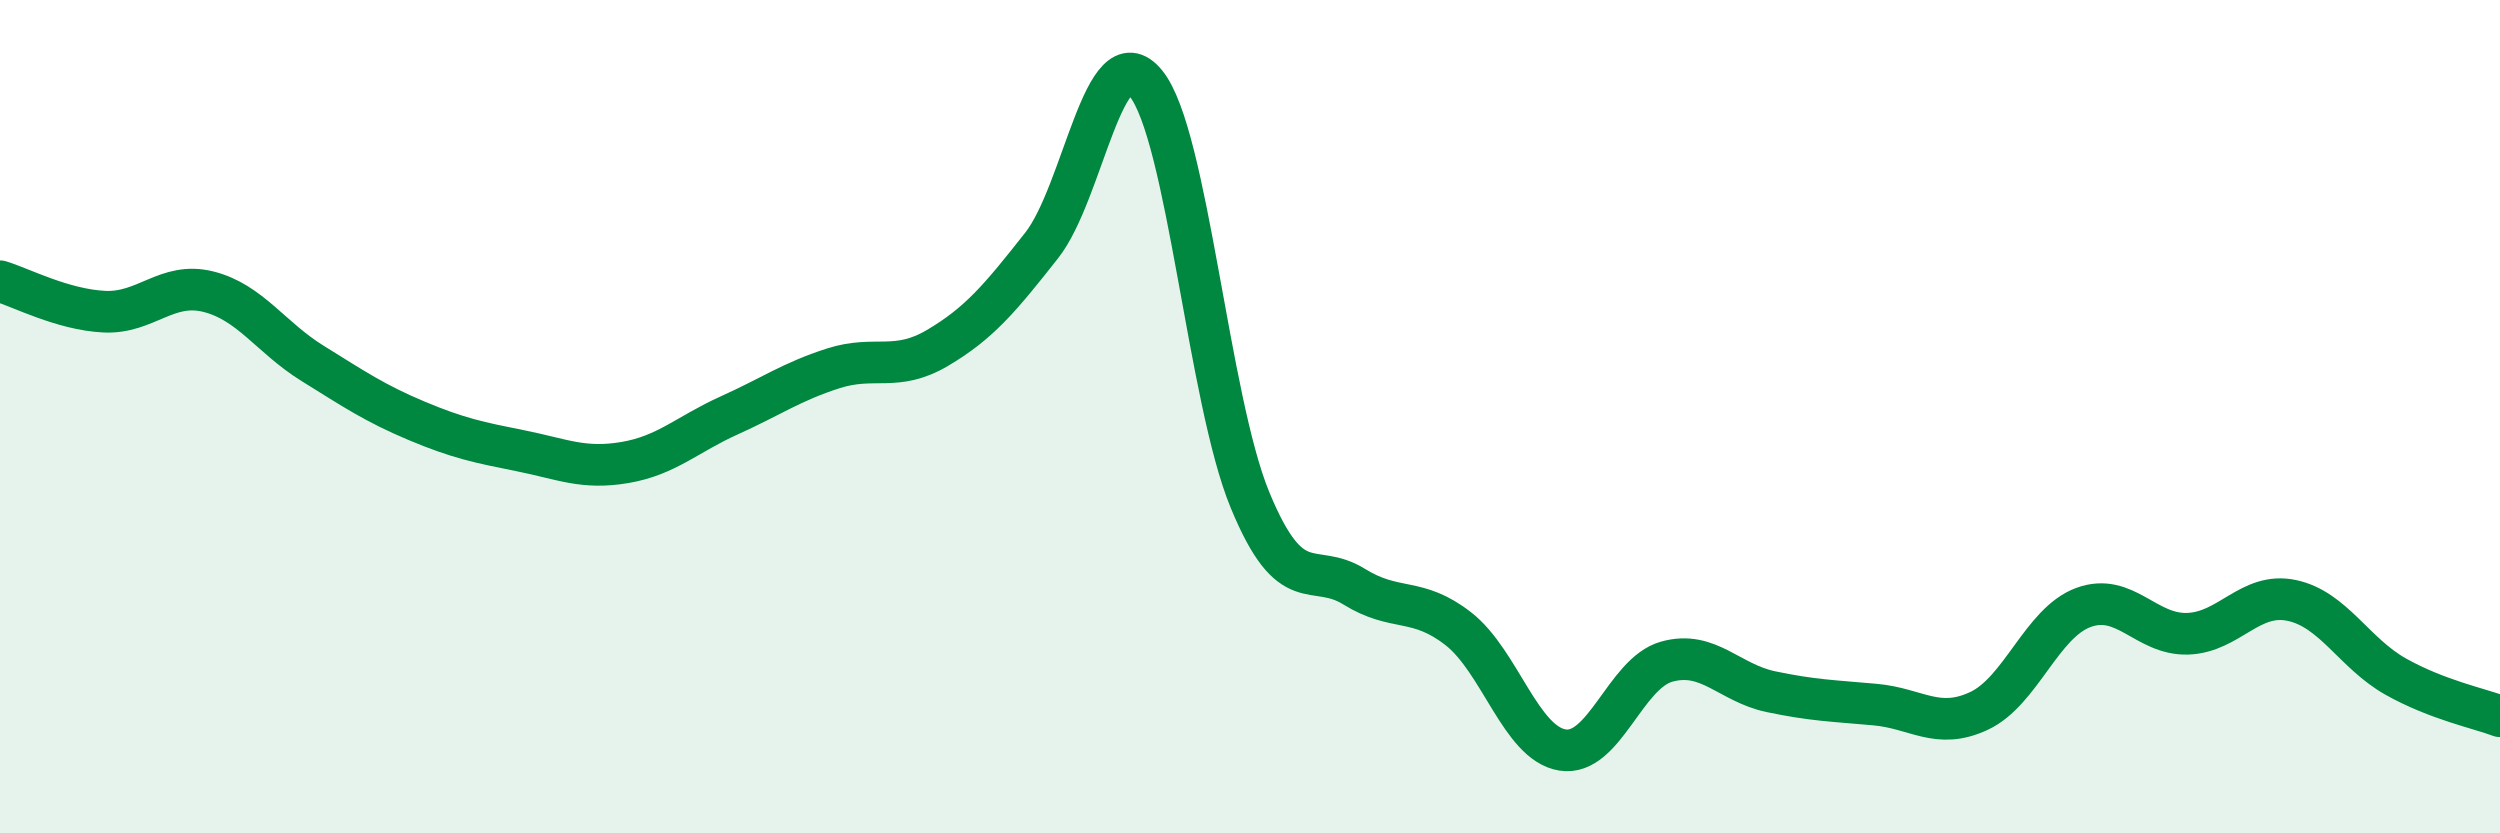
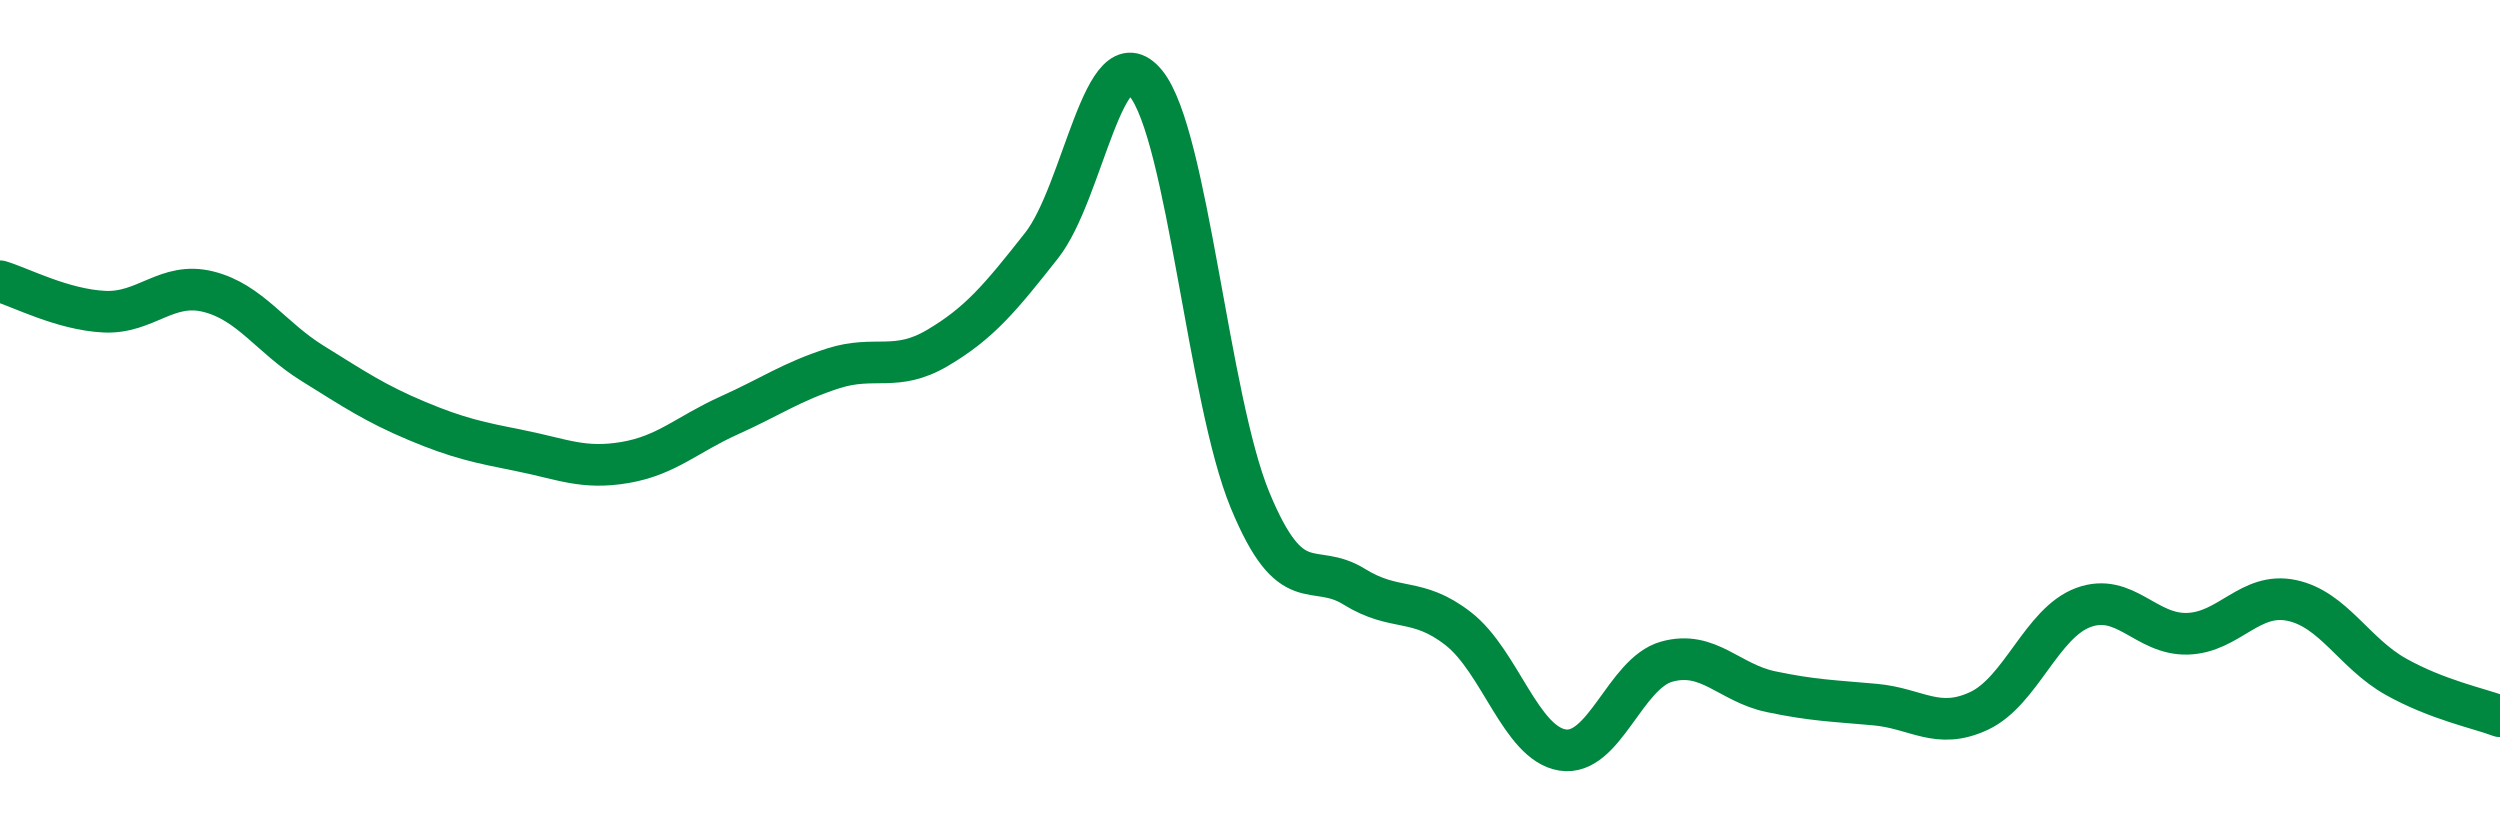
<svg xmlns="http://www.w3.org/2000/svg" width="60" height="20" viewBox="0 0 60 20">
-   <path d="M 0,6.75 C 0.5,6.9 1.5,7.43 2.5,7.48 C 3.5,7.53 4,6.75 5,7 C 6,7.25 6.5,8.1 7.5,8.72 C 8.5,9.34 9,9.68 10,10.1 C 11,10.52 11.5,10.62 12.5,10.82 C 13.5,11.02 14,11.27 15,11.1 C 16,10.93 16.5,10.42 17.5,9.97 C 18.5,9.52 19,9.16 20,8.84 C 21,8.52 21.5,8.94 22.5,8.35 C 23.5,7.76 24,7.16 25,5.89 C 26,4.62 26.5,0.78 27.5,2 C 28.5,3.22 29,9.58 30,12 C 31,14.42 31.5,13.46 32.5,14.08 C 33.5,14.7 34,14.31 35,15.09 C 36,15.87 36.5,17.84 37.5,18 C 38.5,18.16 39,16.16 40,15.88 C 41,15.6 41.5,16.39 42.5,16.6 C 43.5,16.81 44,16.82 45,16.91 C 46,17 46.5,17.53 47.5,17.06 C 48.5,16.59 49,14.95 50,14.58 C 51,14.21 51.5,15.24 52.5,15.21 C 53.5,15.18 54,14.2 55,14.41 C 56,14.62 56.5,15.68 57.5,16.24 C 58.5,16.8 59.5,17 60,17.19L60 20L0 20Z" fill="#008740" opacity="0.1" stroke-linecap="round" stroke-linejoin="round" />
  <path d="M 0,6.75 C 0.5,6.9 1.5,7.43 2.5,7.48 C 3.5,7.53 4,6.75 5,7 C 6,7.25 6.5,8.1 7.5,8.72 C 8.5,9.34 9,9.68 10,10.1 C 11,10.52 11.5,10.62 12.5,10.82 C 13.5,11.02 14,11.27 15,11.1 C 16,10.93 16.5,10.42 17.5,9.97 C 18.5,9.52 19,9.16 20,8.84 C 21,8.52 21.5,8.94 22.5,8.35 C 23.5,7.76 24,7.16 25,5.89 C 26,4.62 26.5,0.78 27.5,2 C 28.5,3.22 29,9.58 30,12 C 31,14.42 31.5,13.46 32.5,14.08 C 33.5,14.7 34,14.31 35,15.09 C 36,15.87 36.5,17.84 37.5,18 C 38.5,18.16 39,16.16 40,15.88 C 41,15.6 41.5,16.39 42.5,16.6 C 43.5,16.81 44,16.82 45,16.91 C 46,17 46.5,17.53 47.5,17.06 C 48.5,16.59 49,14.95 50,14.58 C 51,14.21 51.5,15.24 52.5,15.21 C 53.5,15.18 54,14.2 55,14.41 C 56,14.62 56.5,15.68 57.5,16.24 C 58.5,16.8 59.5,17 60,17.19" stroke="#008740" stroke-width="1" fill="none" stroke-linecap="round" stroke-linejoin="round" />
</svg>